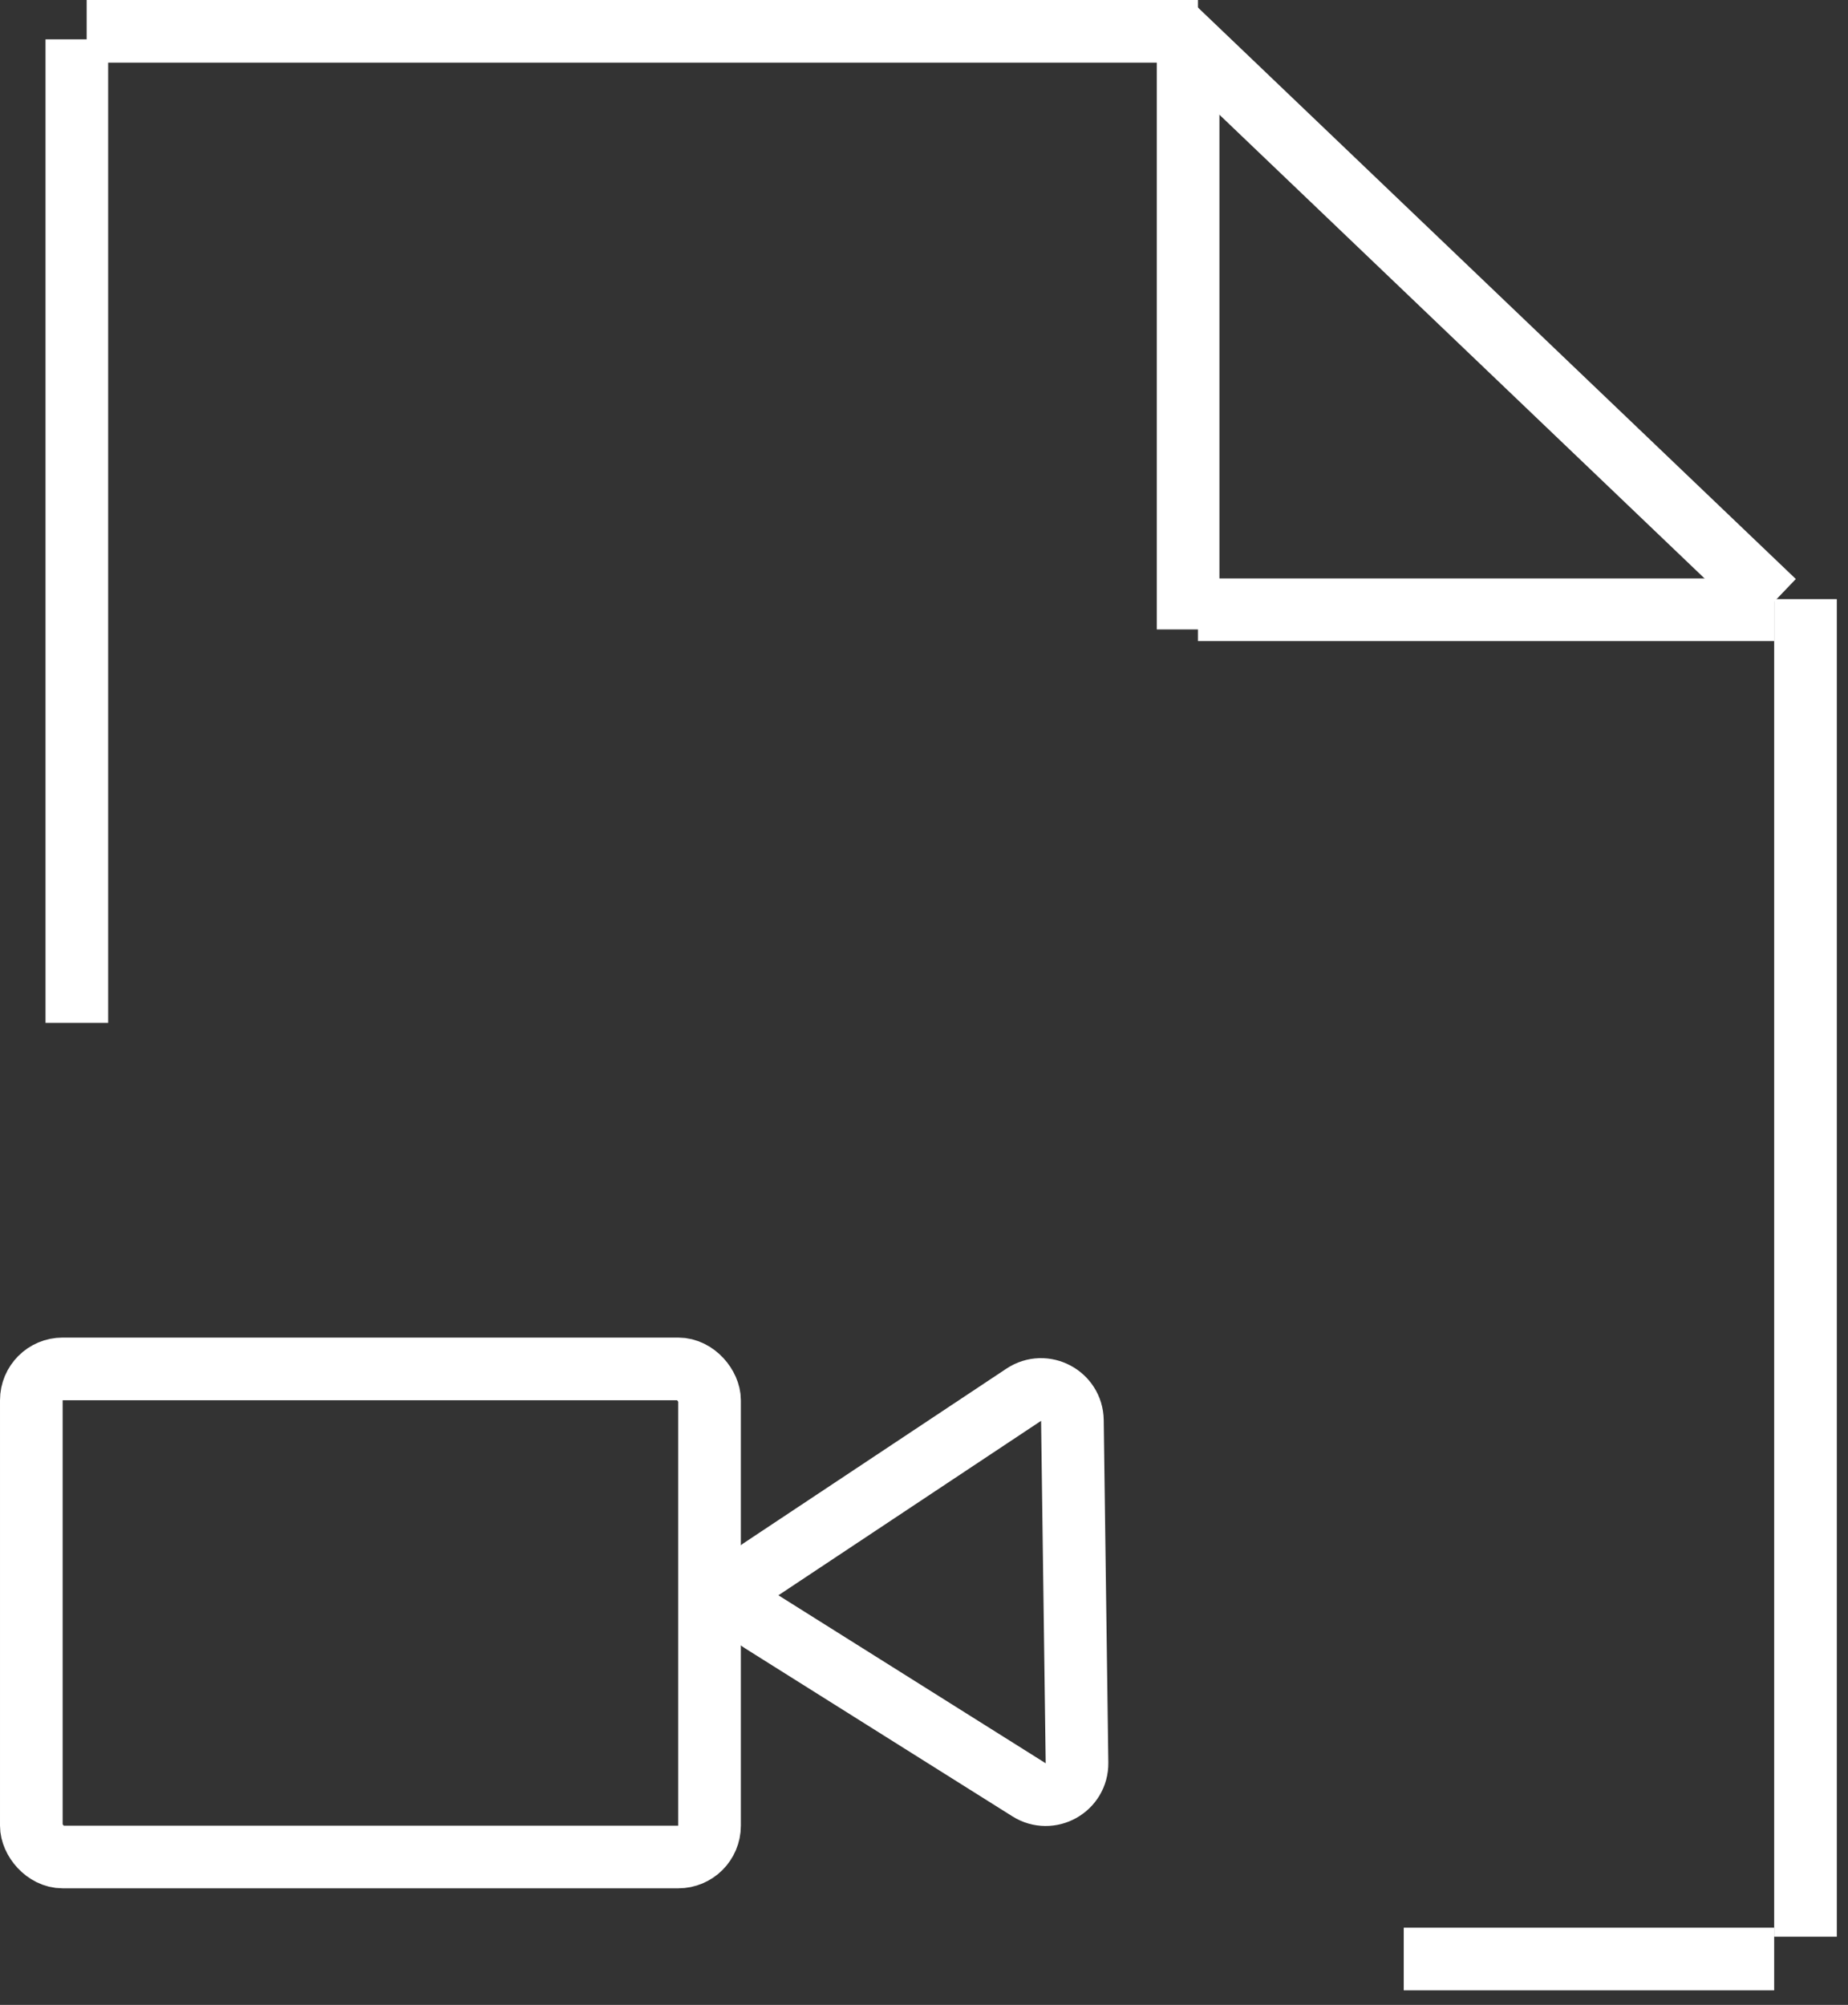
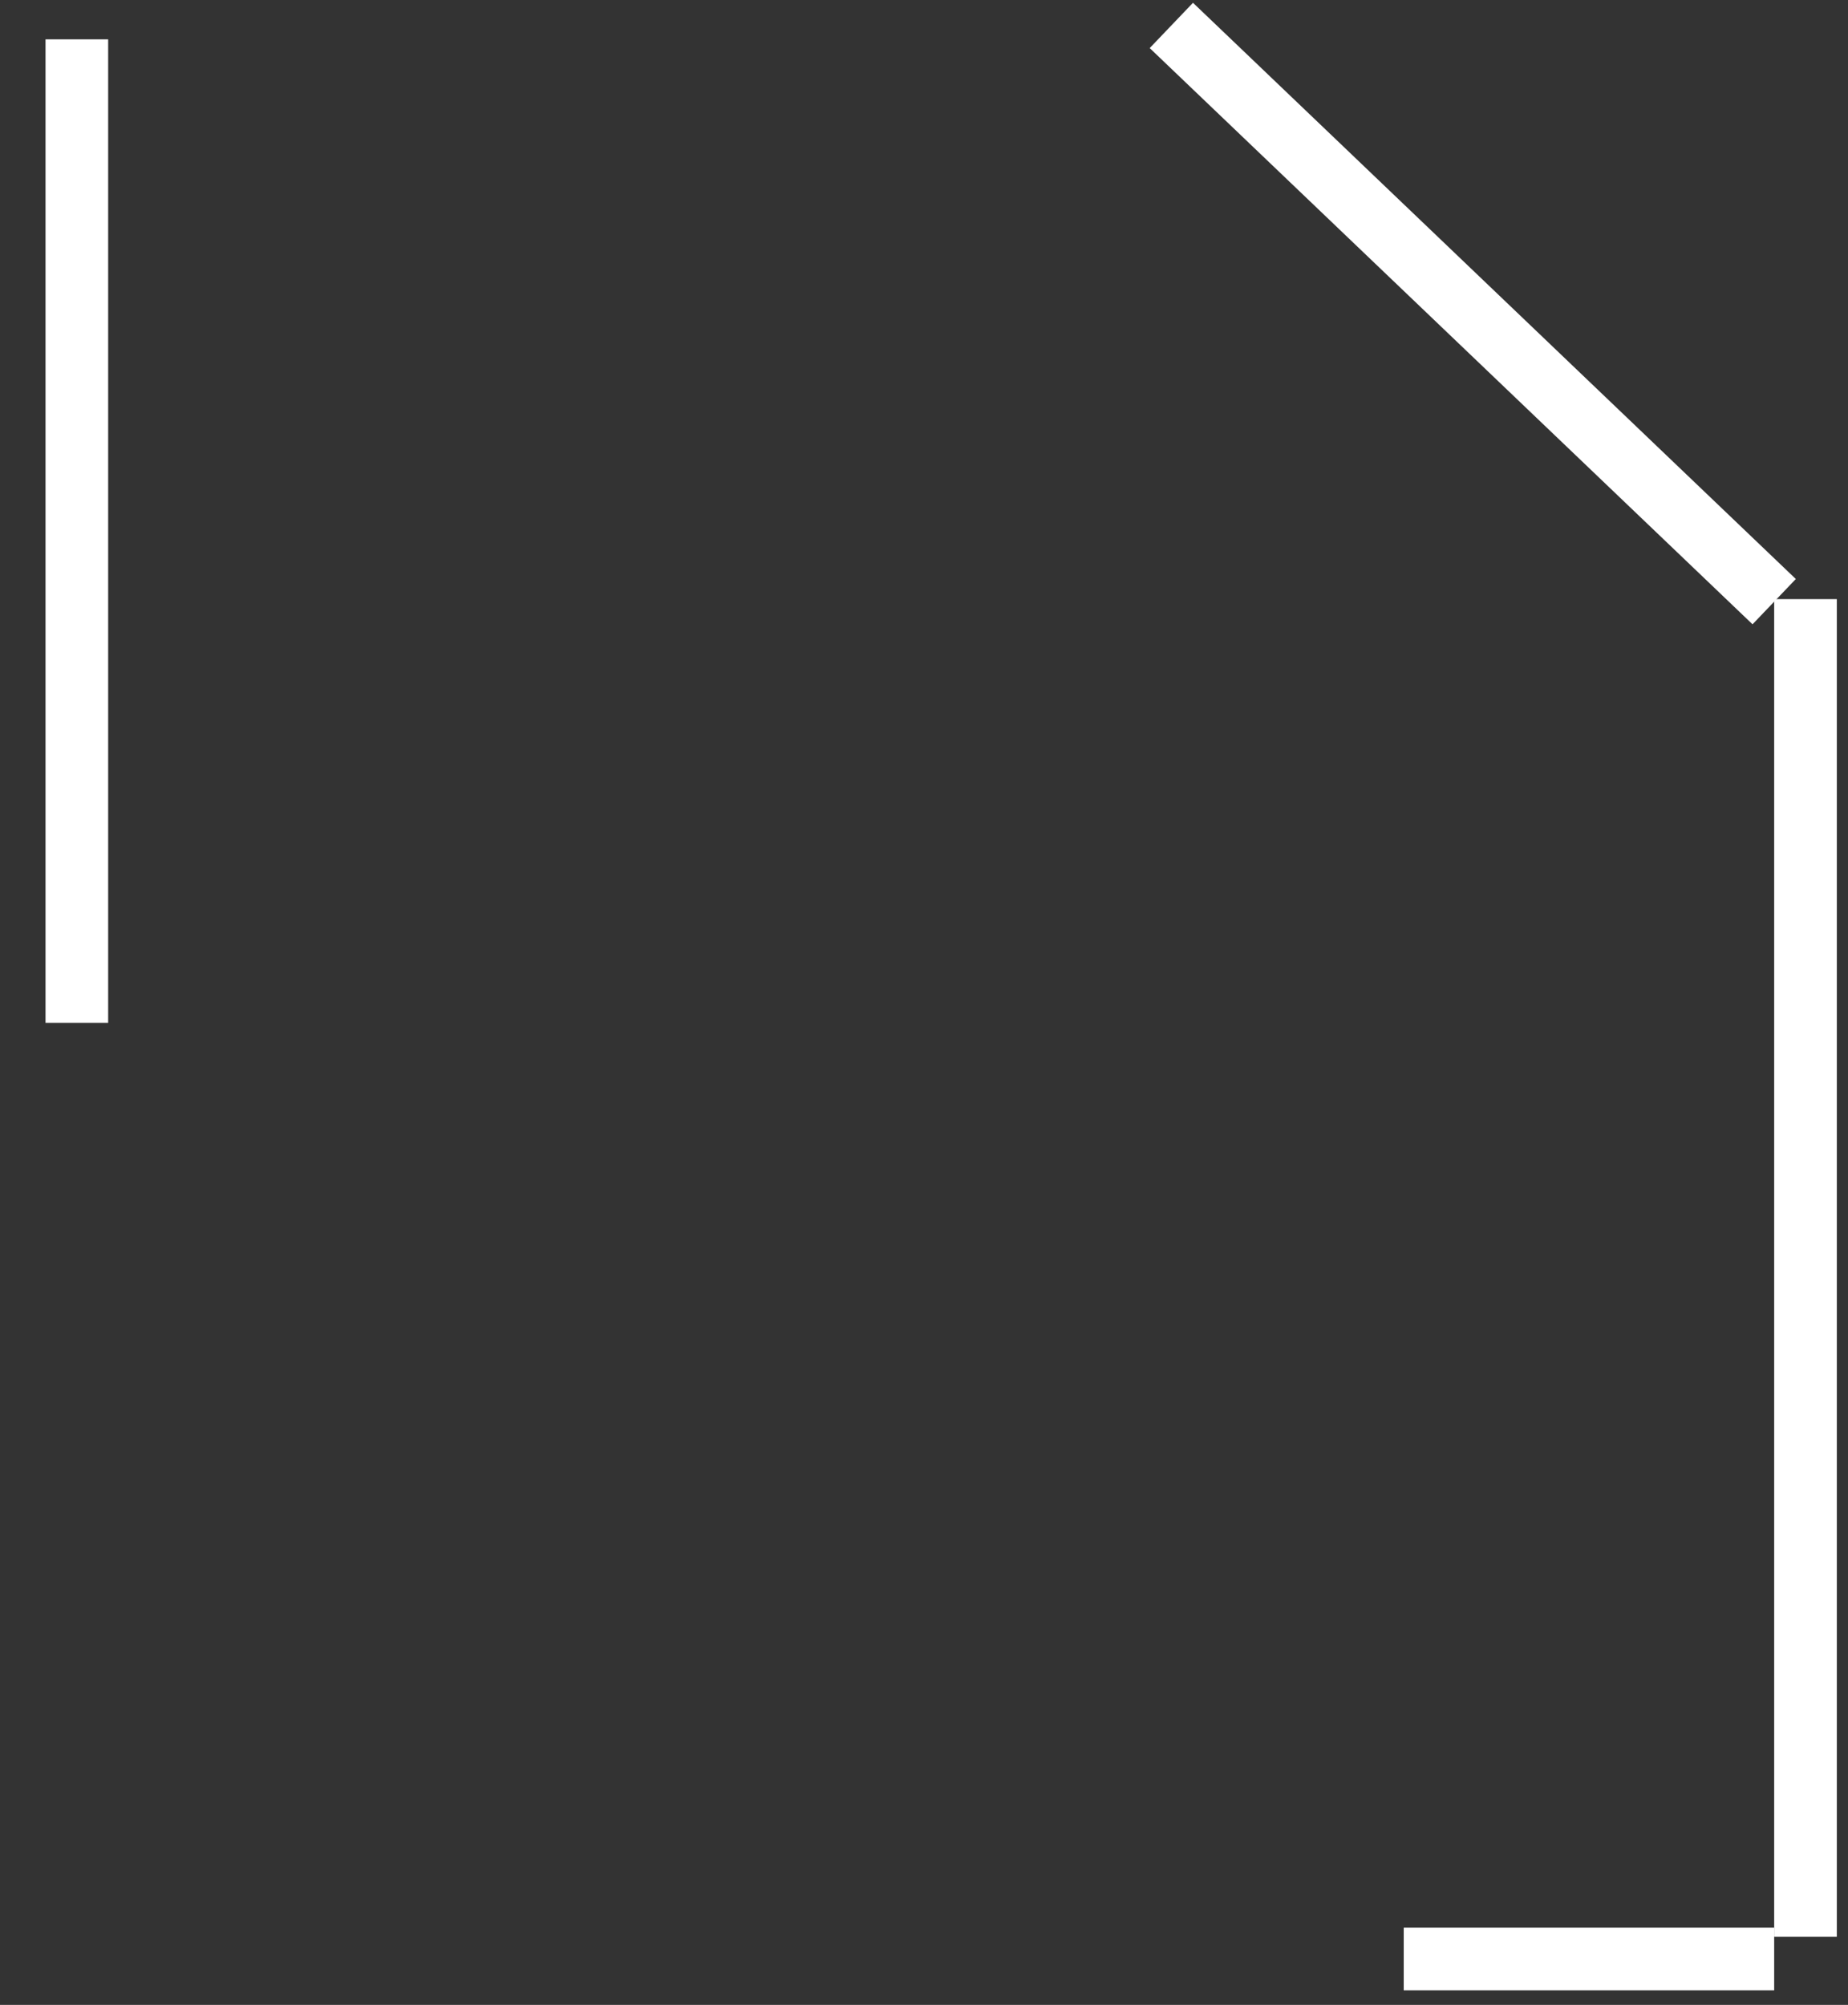
<svg xmlns="http://www.w3.org/2000/svg" width="59" height="64" viewBox="0 0 59 64" fill="none">
  <rect x="0" y="0" width="59" height="64" fill="#333333" stroke="none" />
  <line x1="2.453" y1="1.256" x2="2.453" y2="32.651" stroke="white" stroke-width="2" />
-   <line x1="37.932" y1="1.256" x2="37.932" y2="20.093" stroke="white" stroke-width="2" />
-   <path d="M38.246 19.465L56.643 19.465" stroke="white" stroke-width="2" />
  <line x1="56.643" y1="62.535" x2="44.816" y2="62.535" stroke="white" stroke-width="2" />
  <path d="M37.397 0.812L56.643 19.206" stroke="white" stroke-width="2" />
  <line x1="57.643" y1="19.125" x2="57.643" y2="61.823" stroke="white" stroke-width="2" />
-   <line x1="38.246" y1="1" x2="2.767" y2="1" stroke="white" stroke-width="2" />
-   <path d="M24.321 51.772C23.706 51.385 23.694 50.494 24.298 50.092L32.684 44.523C33.343 44.085 34.227 44.551 34.238 45.344L34.385 56.275C34.396 57.067 33.525 57.556 32.854 57.134L24.321 51.772Z" stroke="white" stroke-width="2" />
-   <rect x="1" y="43.698" width="21.653" height="15.581" rx="1" stroke="white" stroke-width="2" />
</svg>